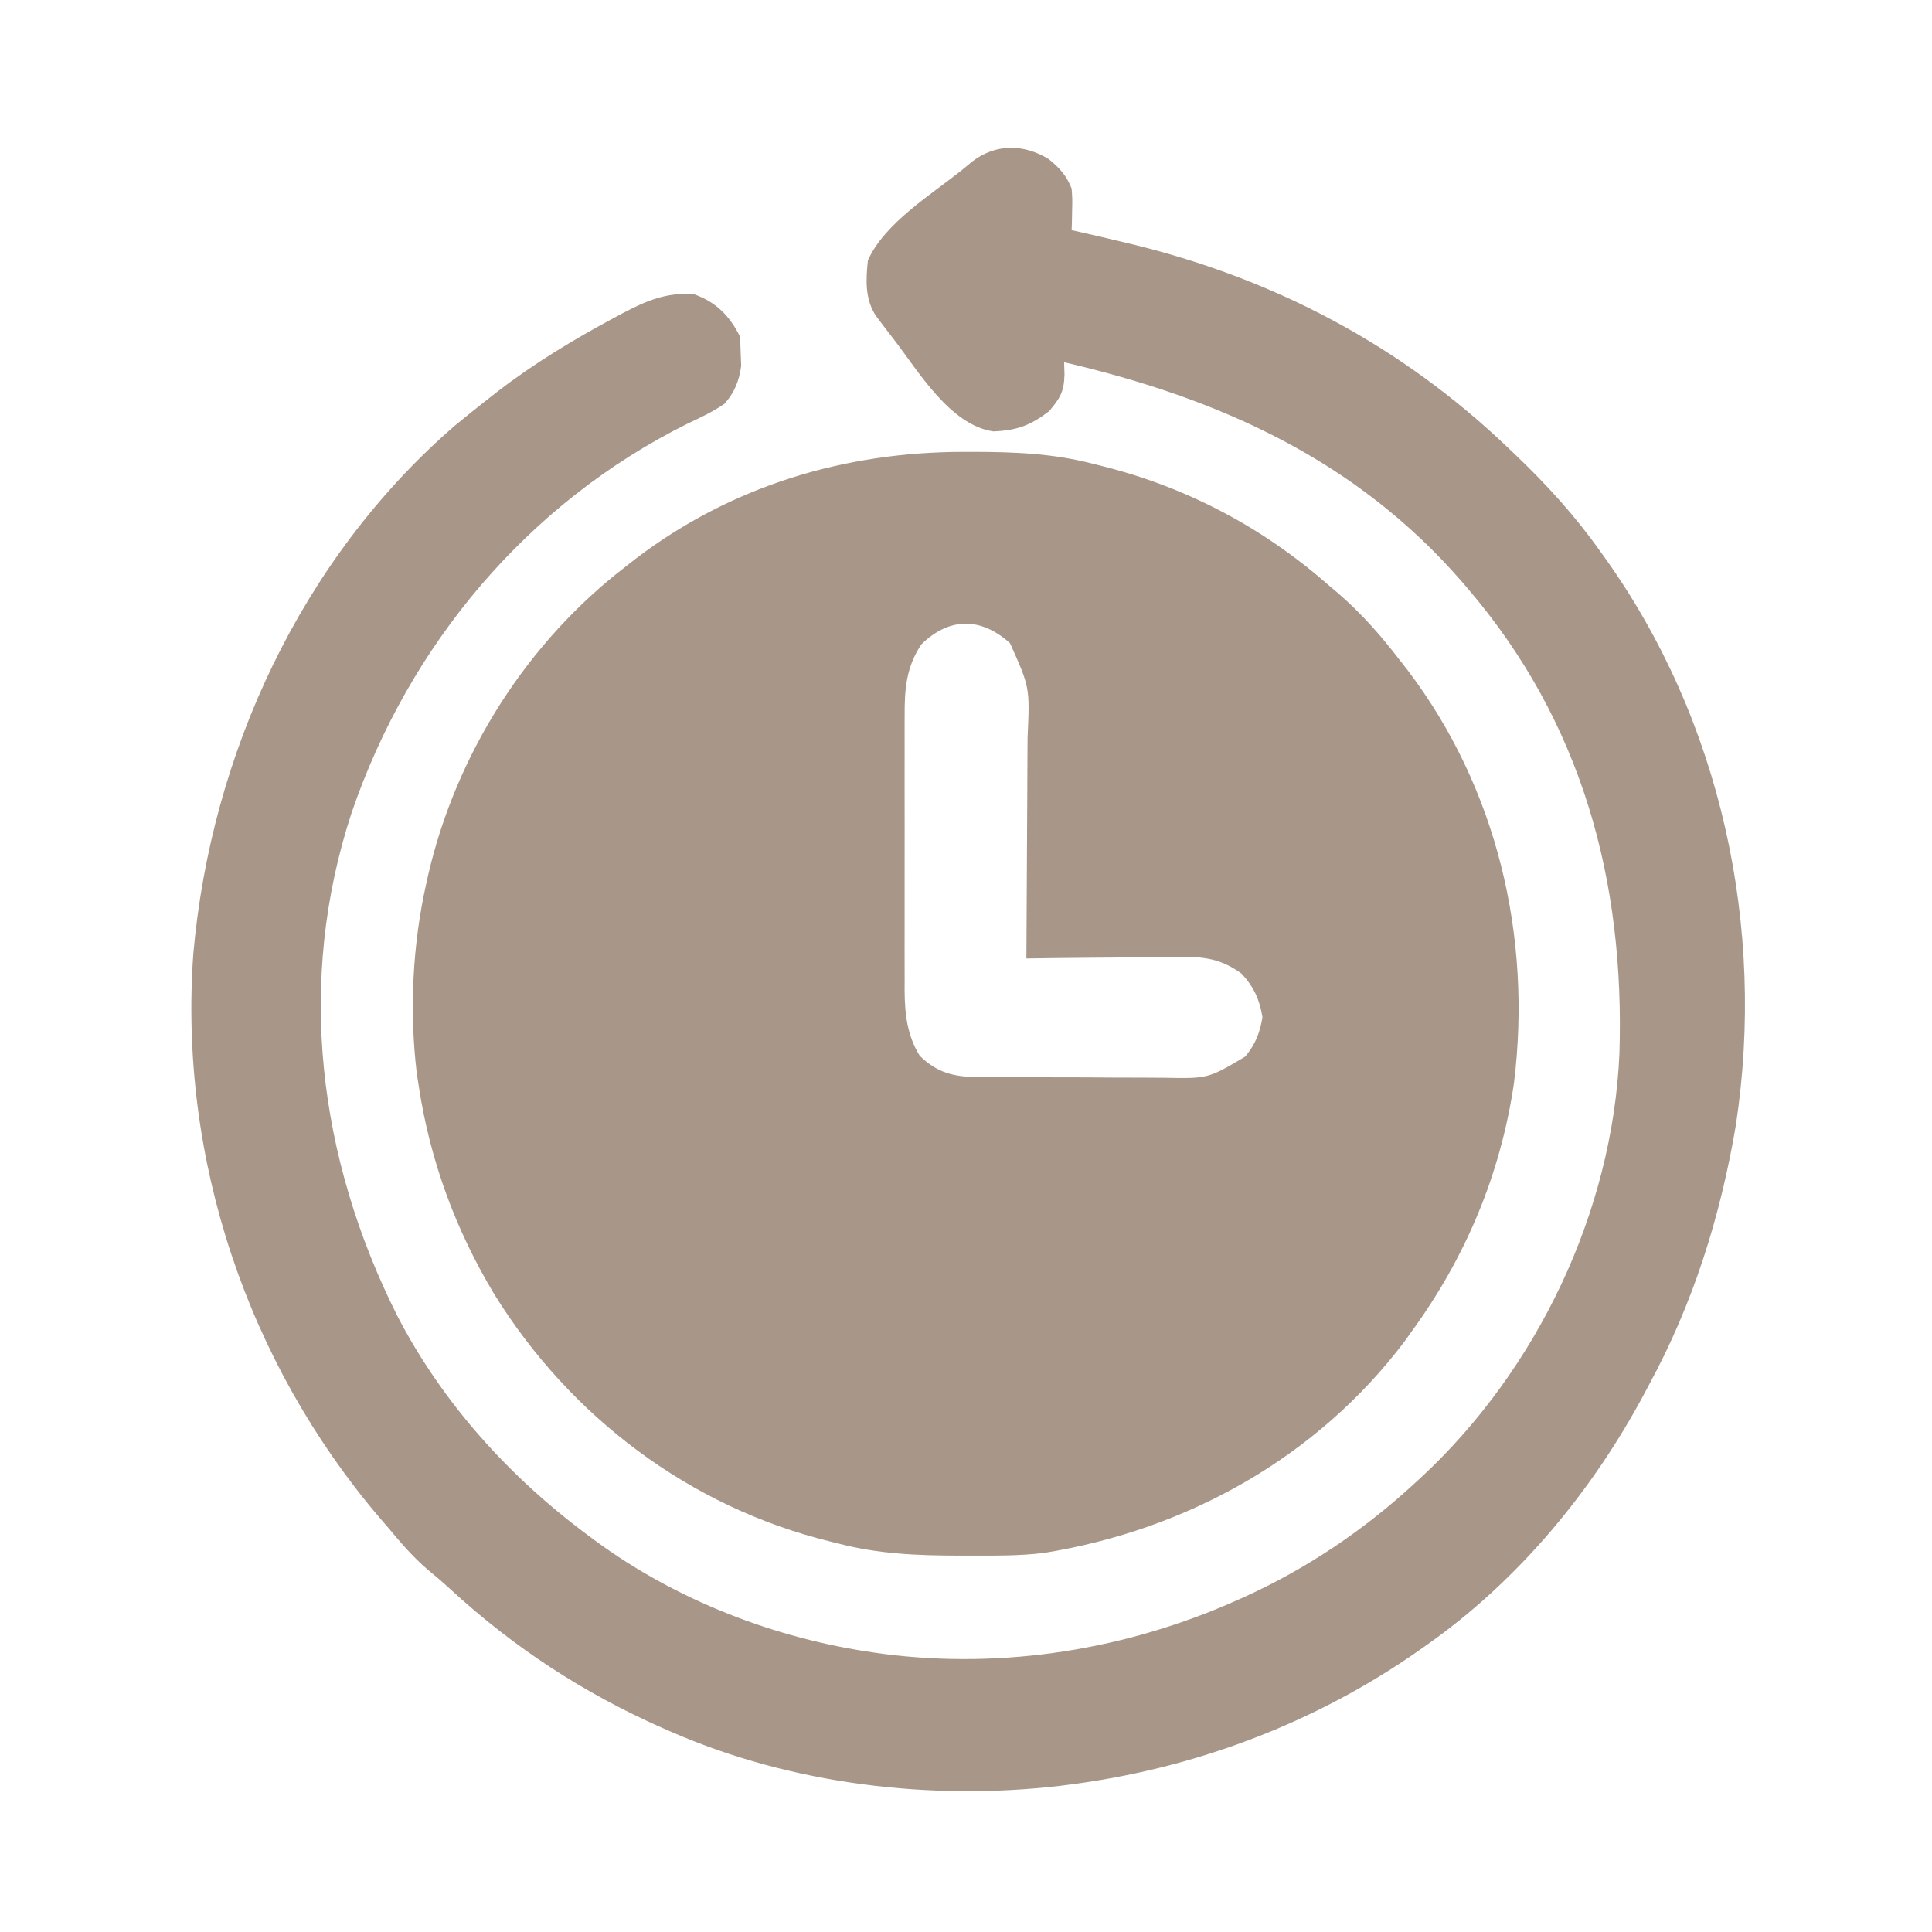
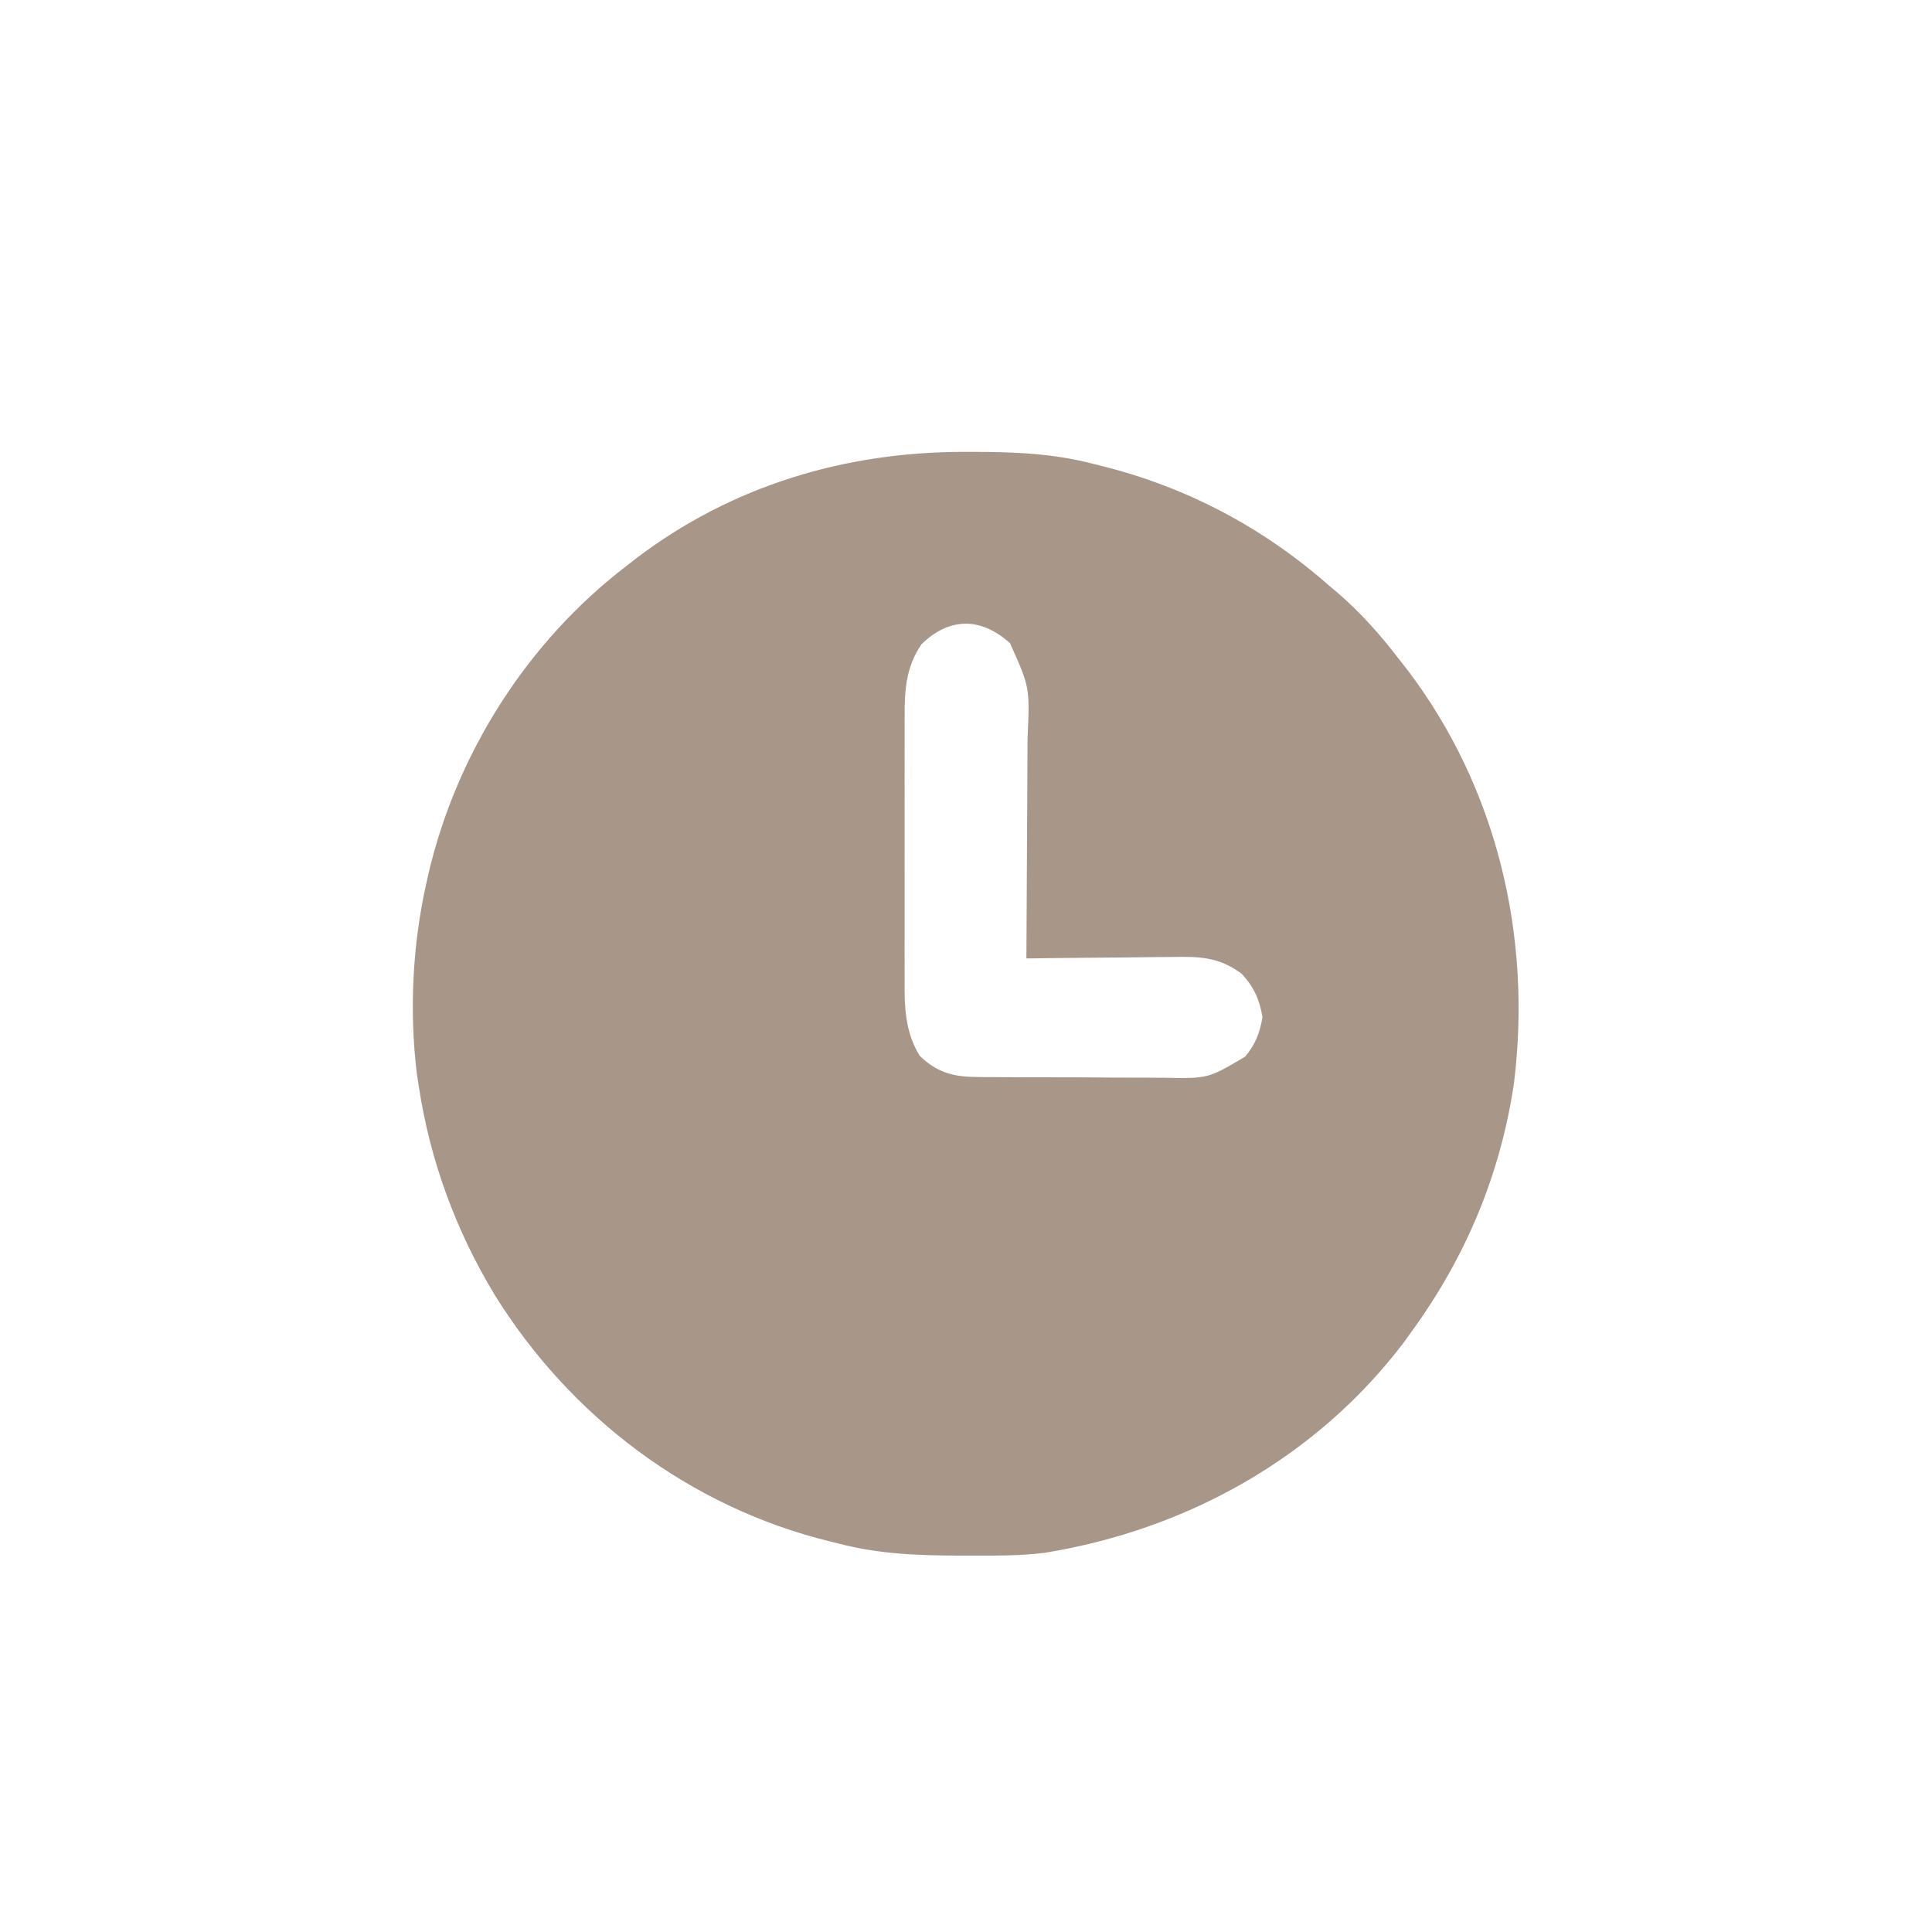
<svg xmlns="http://www.w3.org/2000/svg" width="512" height="512">
  <path d="M0 0 C1.149 -0.001 1.149 -0.001 2.321 -0.002 C13.388 0.013 23.872 0.395 34.625 3.25 C35.296 3.416 35.968 3.583 36.659 3.754 C59.104 9.352 79.248 20.004 96.625 35.25 C97.476 35.968 98.327 36.686 99.203 37.426 C105.446 42.817 110.611 48.713 115.625 55.25 C116.293 56.102 116.96 56.954 117.648 57.832 C141.37 89.102 150.625 128.422 145.856 167.196 C142.302 191.445 133.038 213.495 118.625 233.25 C118.015 234.103 117.406 234.957 116.777 235.836 C93.567 266.546 59.087 285.679 21.401 291.771 C14.714 292.619 7.981 292.495 1.25 292.5 C0.101 292.501 0.101 292.501 -1.071 292.502 C-12.14 292.487 -22.62 292.1 -33.375 289.25 C-34.036 289.089 -34.696 288.928 -35.377 288.762 C-72.589 279.652 -104.306 255.693 -124.375 223.25 C-134.612 206.242 -141.375 187.89 -144.375 168.25 C-144.65 166.459 -144.65 166.459 -144.93 164.633 C-146.922 148.012 -146.049 130.564 -142.375 114.25 C-142.209 113.505 -142.042 112.76 -141.871 111.992 C-134.429 79.909 -115.555 50.254 -89.375 30.25 C-88.524 29.584 -87.673 28.917 -86.797 28.23 C-61.455 8.996 -31.601 0.025 0 0 Z M-11.188 51 C-15.247 57.031 -15.67 62.963 -15.634 69.996 C-15.637 70.842 -15.641 71.689 -15.644 72.561 C-15.653 75.342 -15.647 78.122 -15.641 80.902 C-15.642 82.846 -15.644 84.79 -15.646 86.734 C-15.649 90.801 -15.645 94.869 -15.636 98.936 C-15.624 104.136 -15.631 109.335 -15.643 114.534 C-15.65 118.547 -15.648 122.559 -15.643 126.572 C-15.641 128.488 -15.643 130.404 -15.648 132.321 C-15.653 135.006 -15.645 137.69 -15.634 140.375 C-15.638 141.158 -15.642 141.941 -15.646 142.748 C-15.599 148.934 -14.96 154.703 -11.625 160.062 C-7.043 164.518 -2.672 165.626 3.605 165.67 C4.276 165.678 4.947 165.687 5.638 165.696 C7.839 165.719 10.04 165.72 12.242 165.719 C13.784 165.726 15.326 165.734 16.867 165.742 C20.093 165.755 23.319 165.757 26.545 165.751 C30.663 165.745 34.78 165.776 38.898 165.816 C42.081 165.842 45.264 165.845 48.447 165.841 C49.964 165.843 51.482 165.852 52.999 165.87 C64.784 166.101 64.784 166.101 74.625 160.25 C77.3 157.033 78.507 153.972 79.188 149.812 C78.454 145.168 76.854 141.691 73.625 138.25 C67.481 133.79 62.453 133.714 55.004 133.859 C53.904 133.865 52.804 133.871 51.671 133.877 C48.176 133.899 44.682 133.949 41.188 134 C38.811 134.02 36.434 134.038 34.057 134.055 C28.246 134.099 22.435 134.166 16.625 134.25 C16.632 133.355 16.638 132.461 16.645 131.539 C16.705 123.08 16.751 114.621 16.78 106.162 C16.796 101.814 16.817 97.466 16.851 93.118 C16.884 88.916 16.902 84.715 16.91 80.513 C16.915 78.916 16.926 77.318 16.942 75.721 C17.543 62.417 17.543 62.417 12.279 50.683 C4.537 43.742 -3.821 43.797 -11.188 51 Z " fill="#A89789" transform="translate(255.375,119.75)" />
-   <path d="M0 0 C2.907 2.29 4.84 4.457 6.164 7.887 C6.359 10.684 6.359 10.684 6.289 13.637 C6.271 14.622 6.253 15.606 6.234 16.621 C6.211 17.369 6.188 18.116 6.164 18.887 C6.882 19.045 7.6 19.204 8.34 19.367 C11.954 20.182 15.56 21.027 19.164 21.887 C19.866 22.053 20.567 22.219 21.29 22.391 C59.798 31.645 93.575 49.432 122.164 76.887 C123.018 77.699 123.018 77.699 123.888 78.528 C132.15 86.431 139.557 94.554 146.164 103.887 C146.565 104.444 146.967 105.001 147.38 105.575 C178.313 148.782 190.146 203.635 182.199 255.988 C178.126 280.199 170.893 303.293 159.164 324.887 C158.636 325.88 158.636 325.88 158.098 326.893 C144.187 353.027 124.474 376.809 100.164 393.887 C99.578 394.301 98.992 394.716 98.388 395.143 C70.772 414.546 38.642 426.642 5.164 430.887 C4.437 430.981 3.71 431.075 2.962 431.172 C-31.377 435.137 -68.085 430.735 -99.836 416.887 C-101.043 416.361 -101.043 416.361 -102.275 415.825 C-123.213 406.567 -141.789 394.441 -158.629 378.906 C-160.551 377.148 -162.512 375.479 -164.523 373.824 C-168.385 370.528 -171.581 366.771 -174.836 362.887 C-175.611 361.988 -176.385 361.09 -177.184 360.164 C-212.325 318.94 -230.475 264.894 -226.613 210.766 C-221.952 157.65 -197.958 105.868 -157.258 70.656 C-154.484 68.354 -151.674 66.109 -148.836 63.887 C-147.876 63.133 -146.915 62.379 -145.926 61.602 C-136.13 54.077 -125.767 47.829 -114.898 42.012 C-114.189 41.63 -113.479 41.249 -112.747 40.855 C-106.507 37.572 -101.042 35.243 -93.836 35.887 C-88.16 37.93 -84.537 41.484 -81.836 46.887 C-81.598 49.242 -81.598 49.242 -81.523 52.074 C-81.467 53.457 -81.467 53.457 -81.41 54.867 C-81.976 58.881 -83.171 61.867 -85.836 64.887 C-88.914 67.012 -92.203 68.555 -95.586 70.137 C-137.927 91.147 -169.404 128.676 -184.648 173.262 C-199.375 218.054 -193.527 264.804 -172.576 306.542 C-160.585 329.734 -142.74 349.424 -121.836 364.887 C-120.982 365.523 -120.982 365.523 -120.111 366.172 C-98.509 382.043 -72.325 392.156 -45.836 395.887 C-45.194 395.98 -44.552 396.072 -43.89 396.168 C-11.83 400.317 20.768 395.051 50.164 381.887 C50.791 381.606 51.417 381.326 52.062 381.037 C68.654 373.491 83.787 363.249 97.164 350.887 C97.958 350.159 97.958 350.159 98.767 349.417 C129.477 320.918 149.5 279.145 151.328 237.115 C152.783 191.33 141.389 149.212 111.164 113.887 C110.694 113.337 110.224 112.787 109.739 112.22 C81.608 79.737 45.23 63.44 4.164 53.887 C4.198 54.976 4.231 56.065 4.266 57.188 C4.141 61.744 3.081 63.432 0.164 66.887 C-4.829 70.657 -8.362 71.966 -14.605 72.215 C-26.053 70.531 -34.386 56.365 -40.961 47.824 C-41.529 47.086 -42.098 46.348 -42.684 45.587 C-43.211 44.891 -43.738 44.194 -44.281 43.477 C-44.751 42.856 -45.22 42.236 -45.704 41.597 C-48.647 37.151 -48.375 32.005 -47.836 26.887 C-43.379 16.96 -31.127 9.548 -22.836 2.887 C-21.538 1.81 -21.538 1.81 -20.215 0.711 C-13.982 -4.069 -6.613 -4.01 0 0 Z " fill="#A89789" transform="translate(277.836,42.113)" />
</svg>